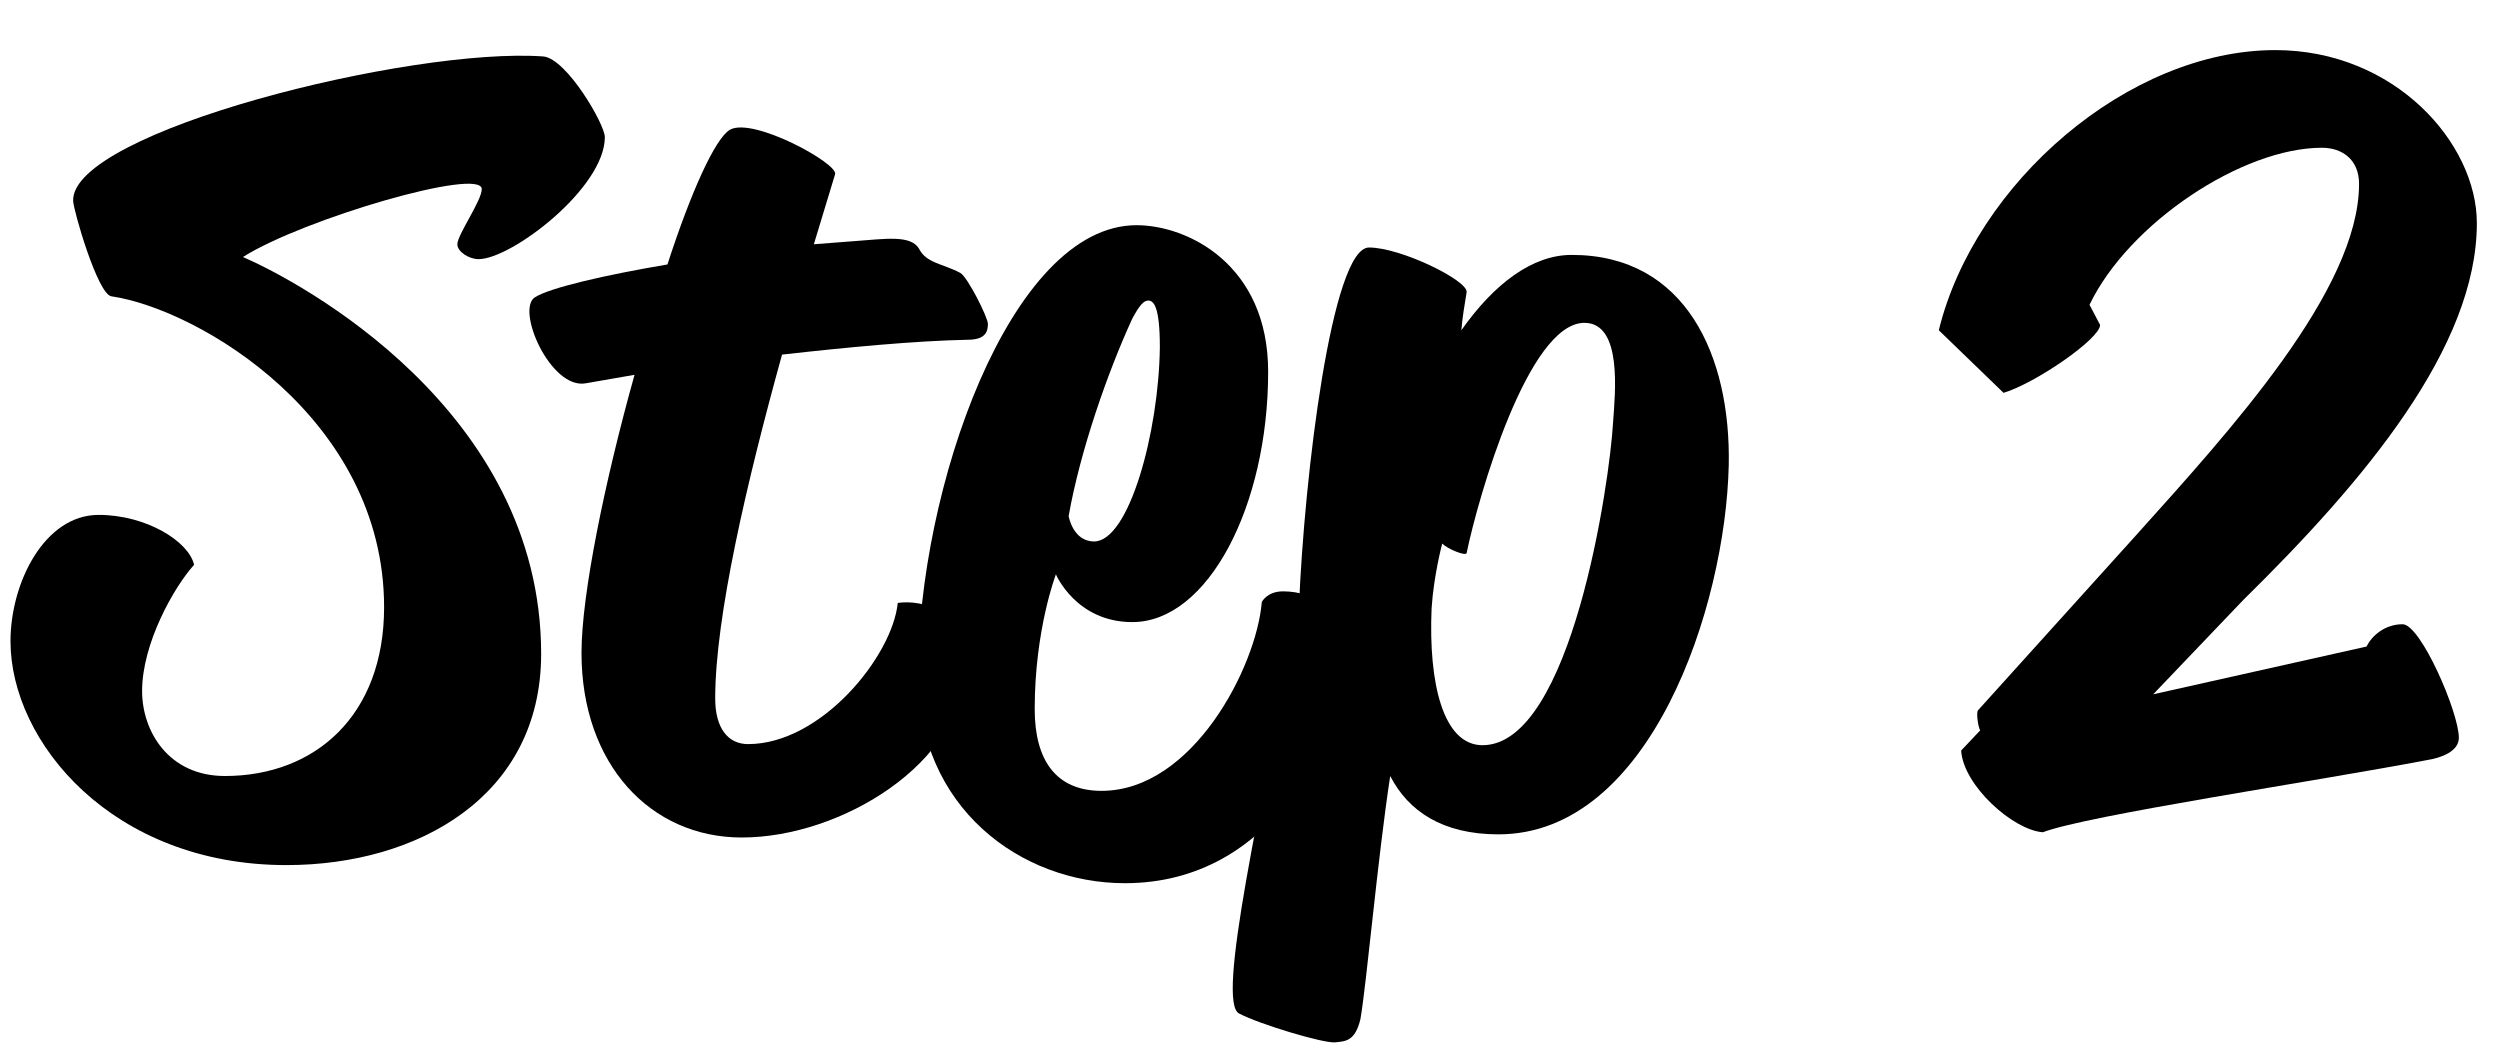
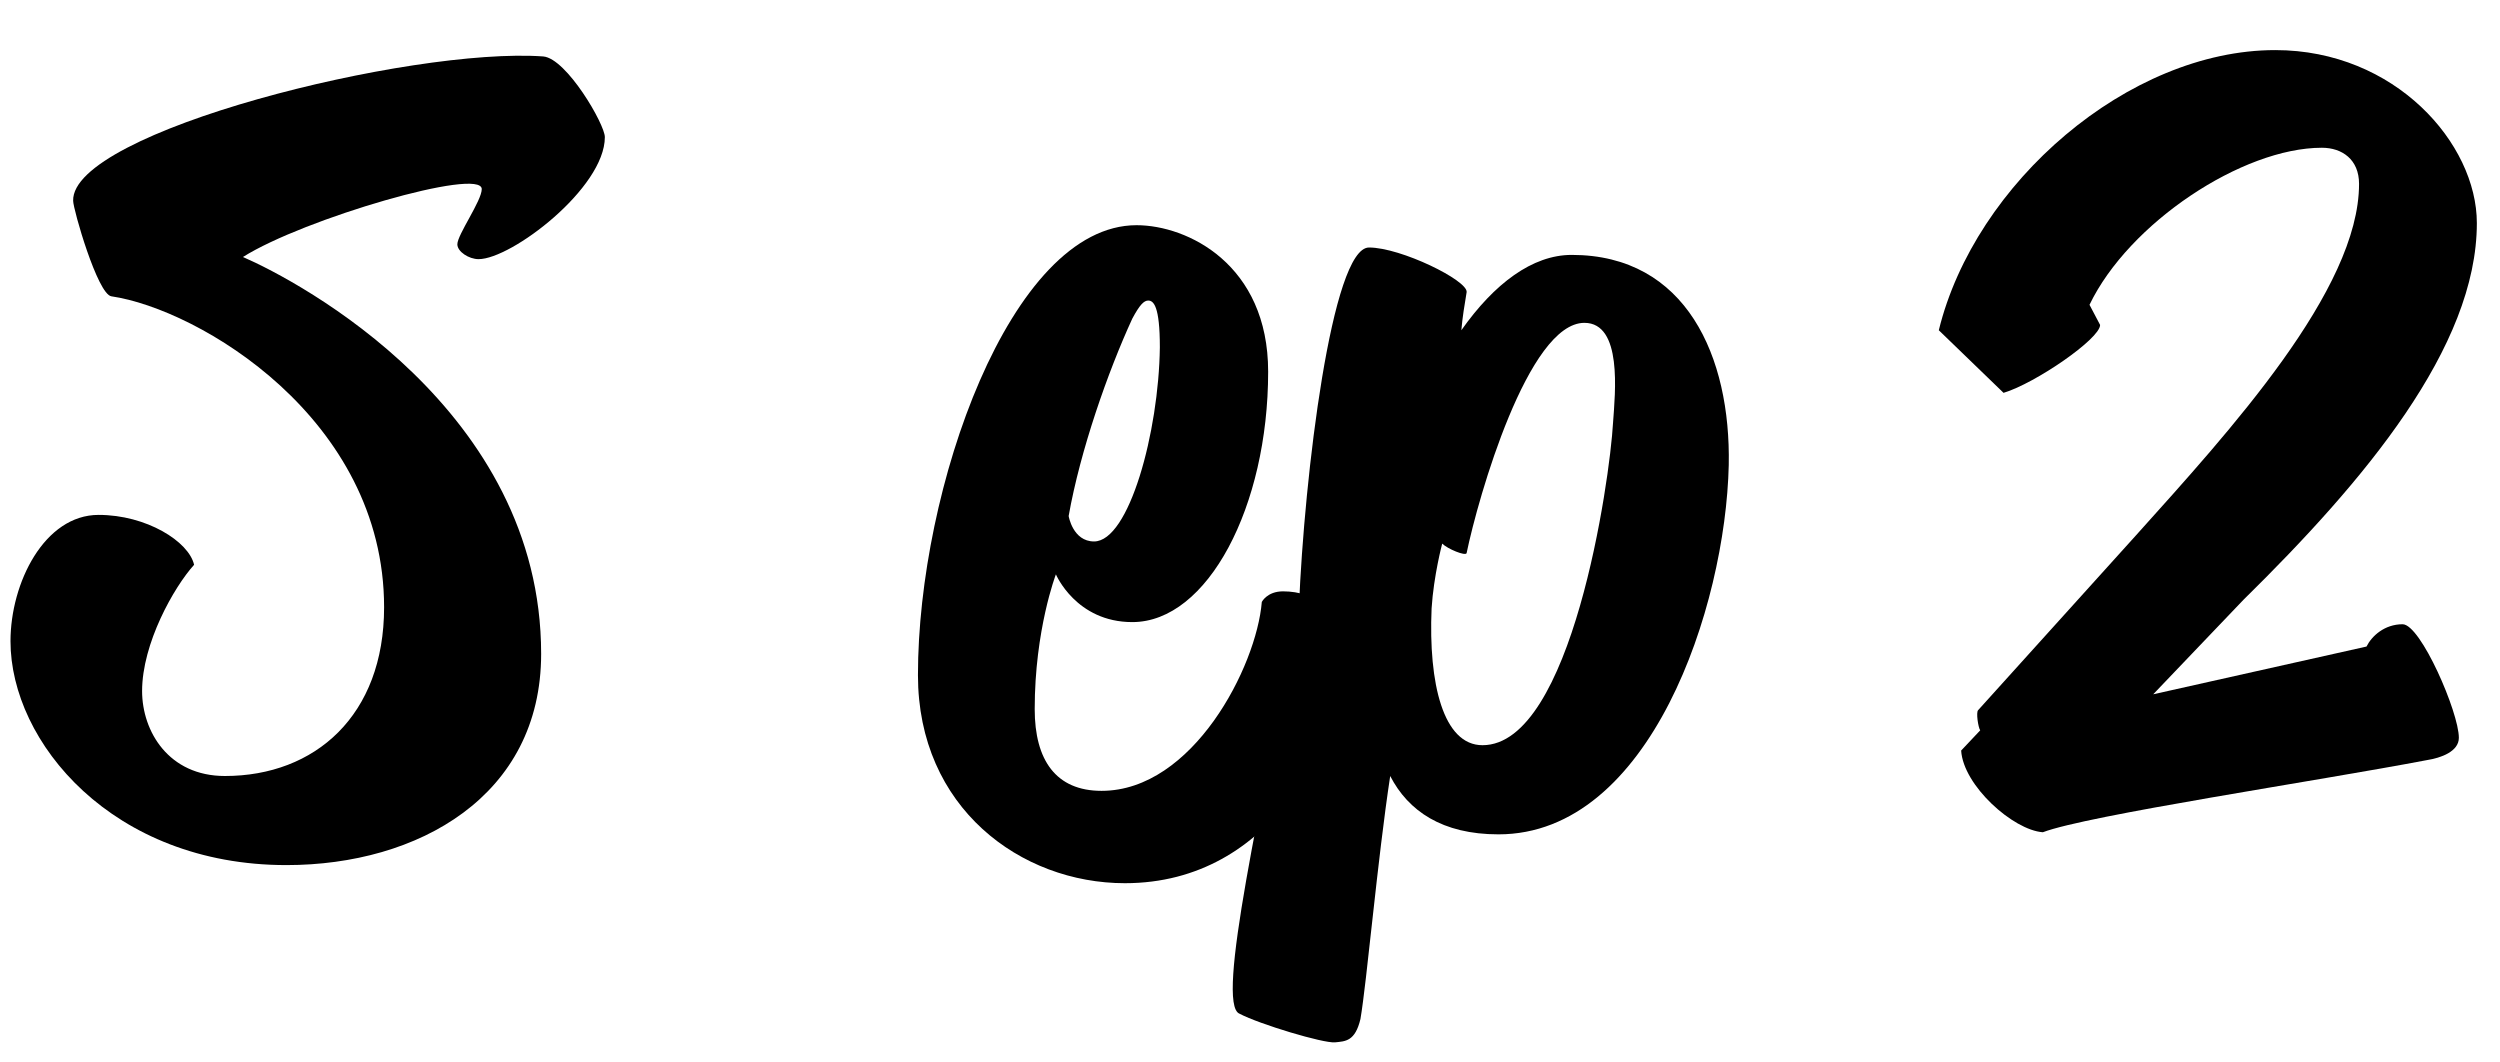
<svg xmlns="http://www.w3.org/2000/svg" version="1.1" id="Layer_1" x="0px" y="0px" viewBox="0 0 500 212.3" style="enable-background:new 0 0 500 212.3;" xml:space="preserve">
  <g>
    <path d="M44.98,155.2c18.04,0,31.84-12.1,31.84-33.75c0-37.78-37.14-59.64-54.55-62.19c-2.76-0.42-7.64-17.4-7.64-19.1   c-0.42-13.8,67.5-30.78,94.03-28.87c4.67,0.42,12.31,13.58,12.31,16.13c0,10.19-18.68,24.41-25.26,24.41   c-1.91,0-4.24-1.49-4.24-2.97c0-1.91,4.88-8.7,4.88-11.04c0-4.46-35.66,5.94-47.76,13.58c11.25,4.88,59.64,30.56,59.64,79.38   c0,28.44-24.62,42.24-50.94,42.24c-34.81,0-55.19-24.62-55.19-44.78c0-11.67,6.79-25.26,17.62-25.26c9.55,0,18.04,5.31,19.1,9.98   c-4.03,4.46-10.4,15.71-10.4,25.26C28.43,146.28,33.73,155.2,44.98,155.2z" />
-     <path d="M106.96,59.47c2.97-1.91,14.01-4.46,26.53-6.58c4.67-14.43,9.55-25.26,12.52-26.96c4.67-2.55,21.65,6.79,21.01,8.91   l-4.25,14.01l8.28-0.64c5.94-0.42,11.04-1.27,12.73,1.49c1.49,2.97,4.67,2.97,8.28,4.88c1.49,0.85,5.52,8.91,5.52,10.19   c0,1.49-0.42,3.18-4.03,3.18c-10.4,0.21-23.98,1.49-37.14,2.97c-7,25.26-13.37,52.43-13.37,68.77c0,5.94,2.55,9.13,6.58,9.13   c14.65,0,28.87-17.62,29.93-28.23c0,0,13.16-2.33,13.16,13.37c0,18.25-24.2,33.54-44.36,33.54c-18.25,0-32.05-14.64-32.05-36.93   c0-11.67,4.67-34.38,10.61-55.61l-9.76,1.7C110.15,77.94,103.14,62.02,106.96,59.47z" />
    <path d="M227.31,45.04c10.19,0,26.32,7.85,26.32,29.29c0,26.96-12.1,50.09-27.17,50.09c-11.25,0-15.28-9.55-15.28-9.55   s-4.24,11.04-4.24,26.96c0,10.19,4.24,16.34,13.37,16.34c18.25,0,30.99-24.83,32.05-37.78c0,0,1.06-2.12,4.24-2.12   c6.58,0,11.89,4.03,11.89,11.46c0,17.83-13.8,46.91-43.51,46.91c-20.8,0-41.39-15.07-41.39-41.6   C183.58,97.89,202.05,45.04,227.31,45.04z M218.81,108.29c7,0,12.95-21.86,13.16-38.84c0-8.28-1.27-9.34-2.33-9.34   c-0.85,0-1.7,0.85-3.18,3.61c-4.88,10.61-10.4,26.32-12.73,39.48C213.72,103.2,214.57,108.29,218.81,108.29z" />
    <path d="M272.09,203.8c-1.06,4.46-2.97,4.46-5.09,4.67c-2.33,0.21-15.07-3.61-19.1-5.73c-4.88-1.91,4.46-42.03,11.89-81.29   c1.06-26.32,6.58-71.95,14.01-71.95c6.37,0,19.74,6.58,19.53,8.91c-0.42,2.55-0.85,5.09-1.06,7.64   c6.58-9.34,14.22-15.07,22.07-15.07c22.92,0,31.84,20.38,31.41,42.03c-0.64,28.44-15.71,73.86-46.06,73.86   c-11.25,0-18.04-4.67-21.65-11.67C275.49,171.97,273.36,196.38,272.09,203.8z M296.5,149.04c17.83,0,25.47-52.85,26.11-64.52   c0.42-5.94,1.91-19.95-5.73-19.95c-11.25,0-21.23,34.81-23.56,46.06c-0.21,0.64-3.82-0.85-4.88-1.91c0,0-1.7,6.37-2.12,12.95   C285.67,136.73,288.65,149.04,296.5,149.04z" />
    <path d="M396.04,146.07c-0.42-0.64-0.85-3.61-0.42-4.03l31.62-35.02c18.68-20.8,44.57-49.03,44.57-70.25c0-4.88-3.4-7.22-7.43-7.22   c-15.92,0-38.63,15.07-46.48,31.41l2.12,4.03c0,2.76-12.95,11.67-19.31,13.58l-12.95-12.52c7.22-29.5,37.99-56.03,67.28-56.03   c23.98,0,40.33,18.68,40.33,34.6c0,24.83-22.5,51.58-46.69,75.35l-18.04,18.89l42.66-9.55c1.06-2.12,3.61-4.46,7.22-4.46   s11.25,17.62,11.25,22.71c0,2.76-3.61,4.03-6.37,4.46c-22.29,4.25-67.92,11.04-76.83,14.43c-5.94-0.42-15.92-9.34-16.34-16.34   L396.04,146.07z" />
  </g>
</svg>